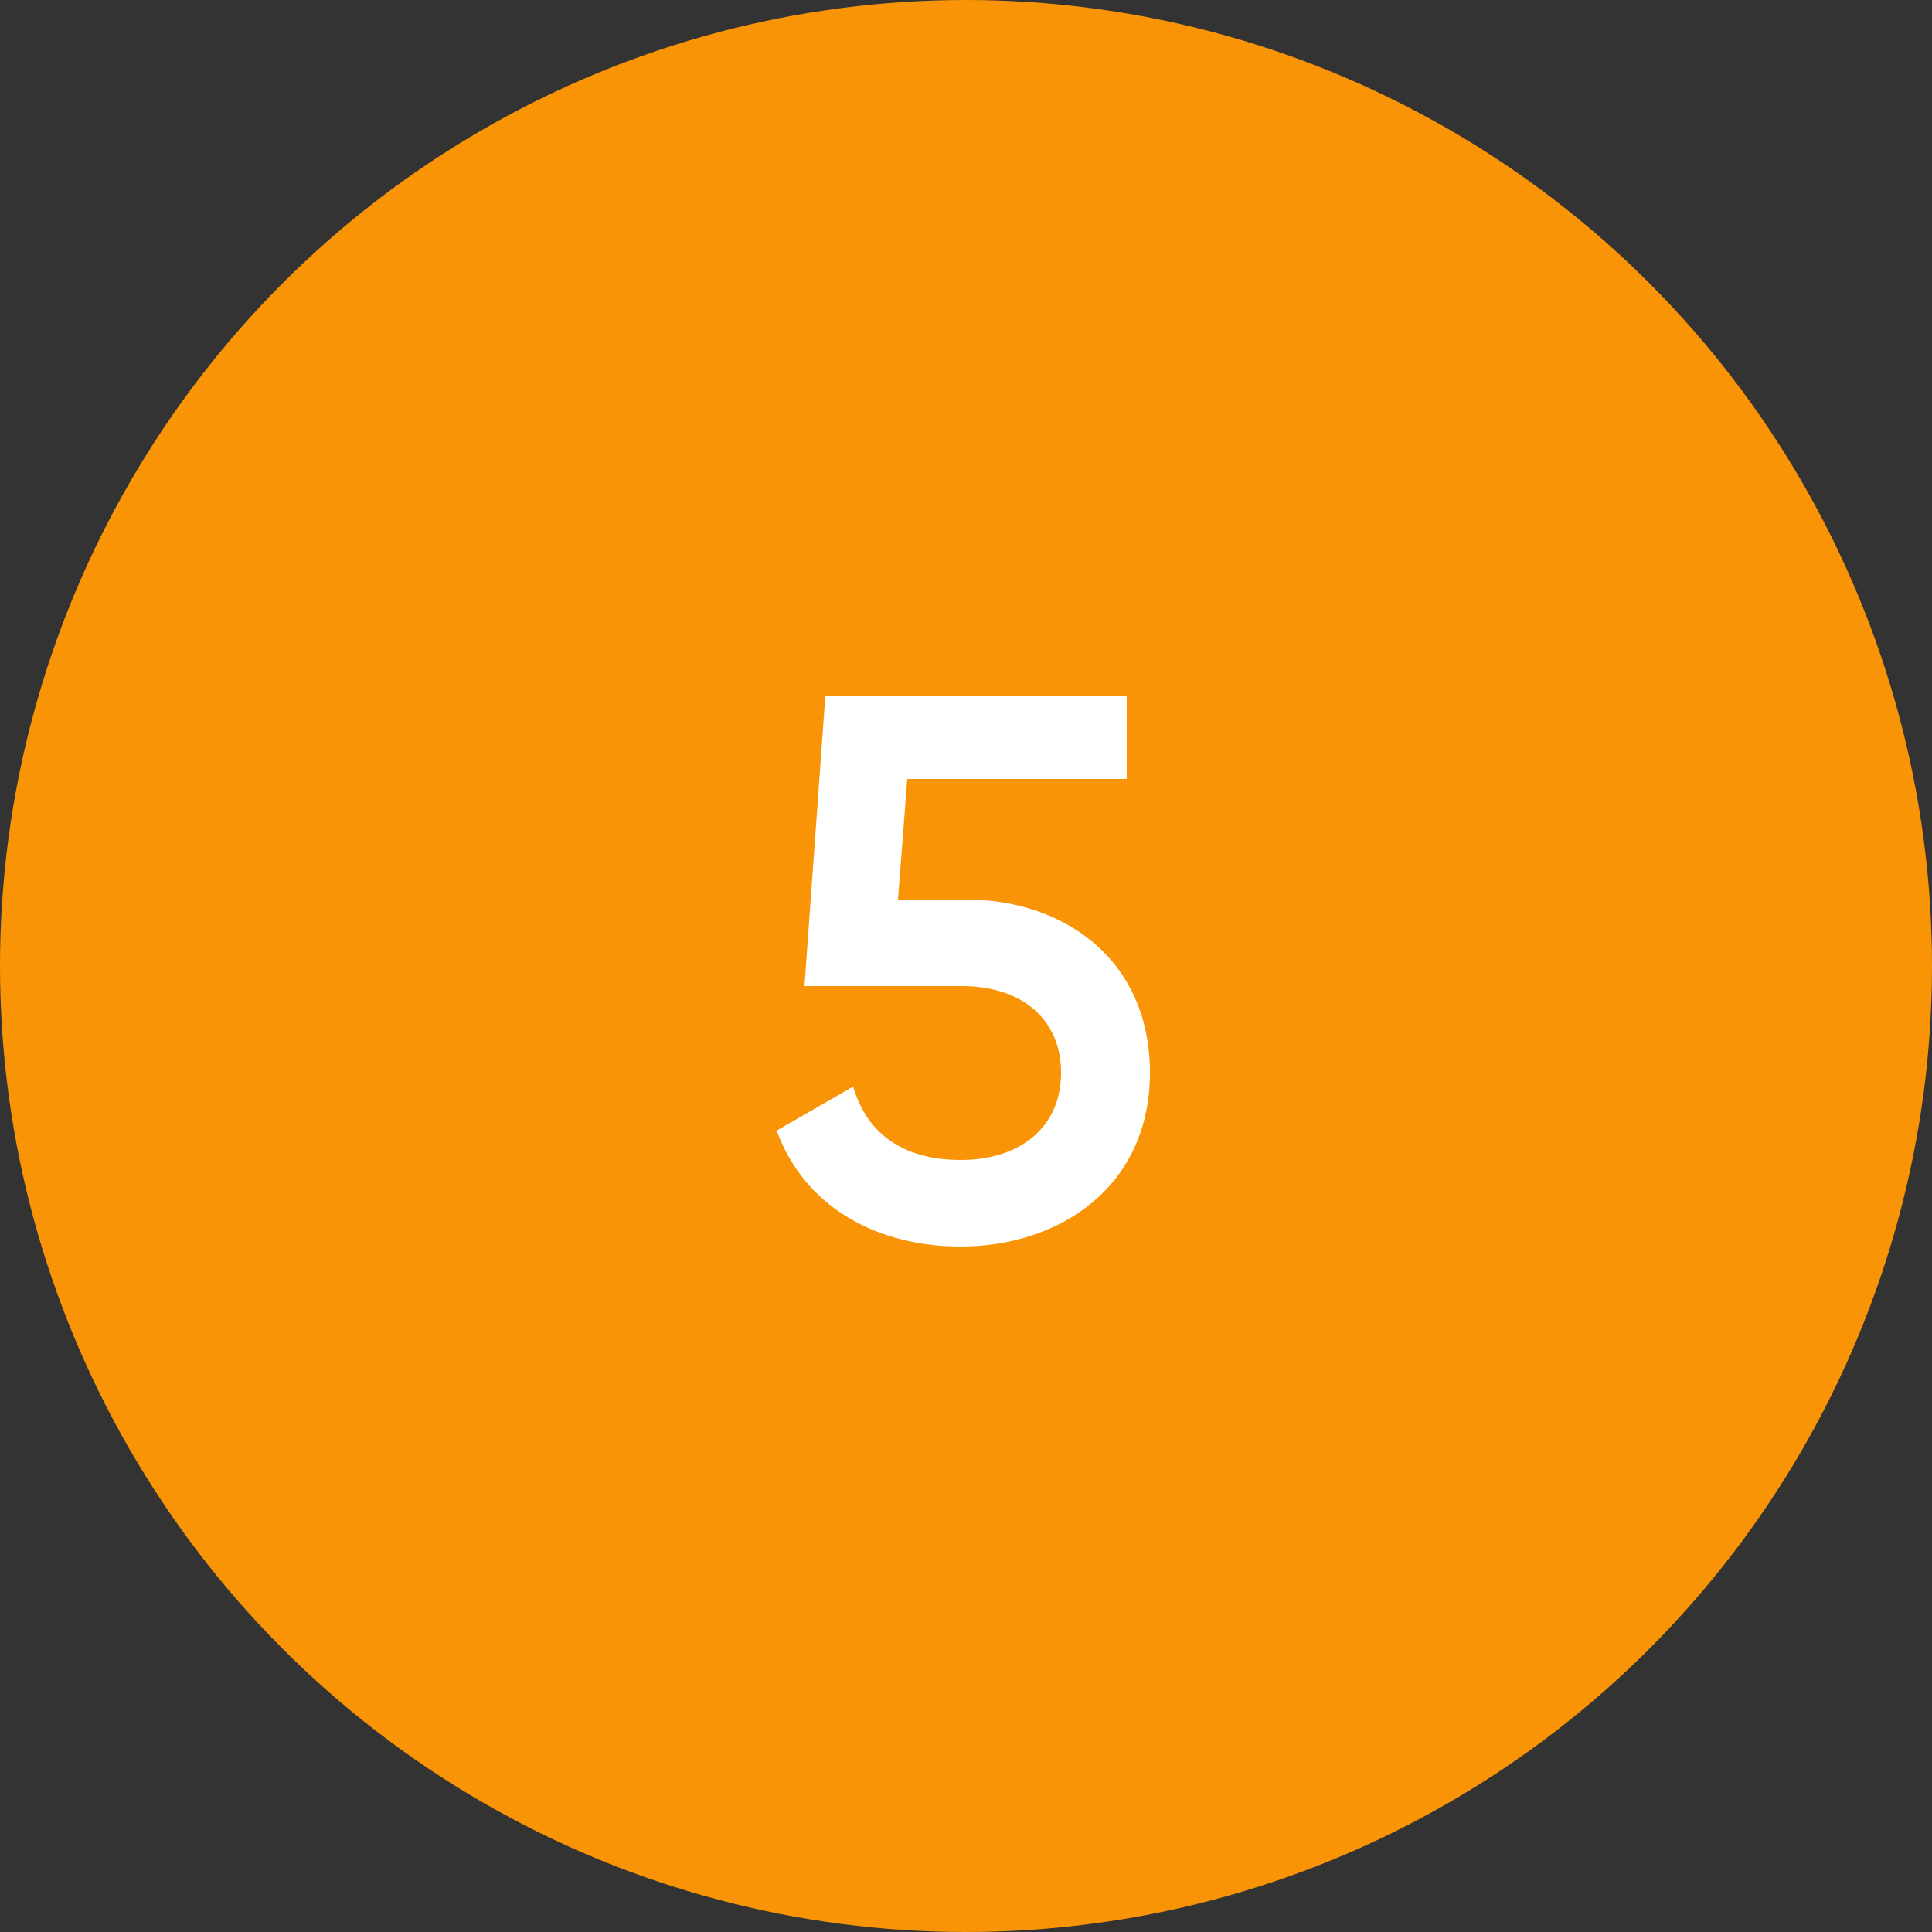
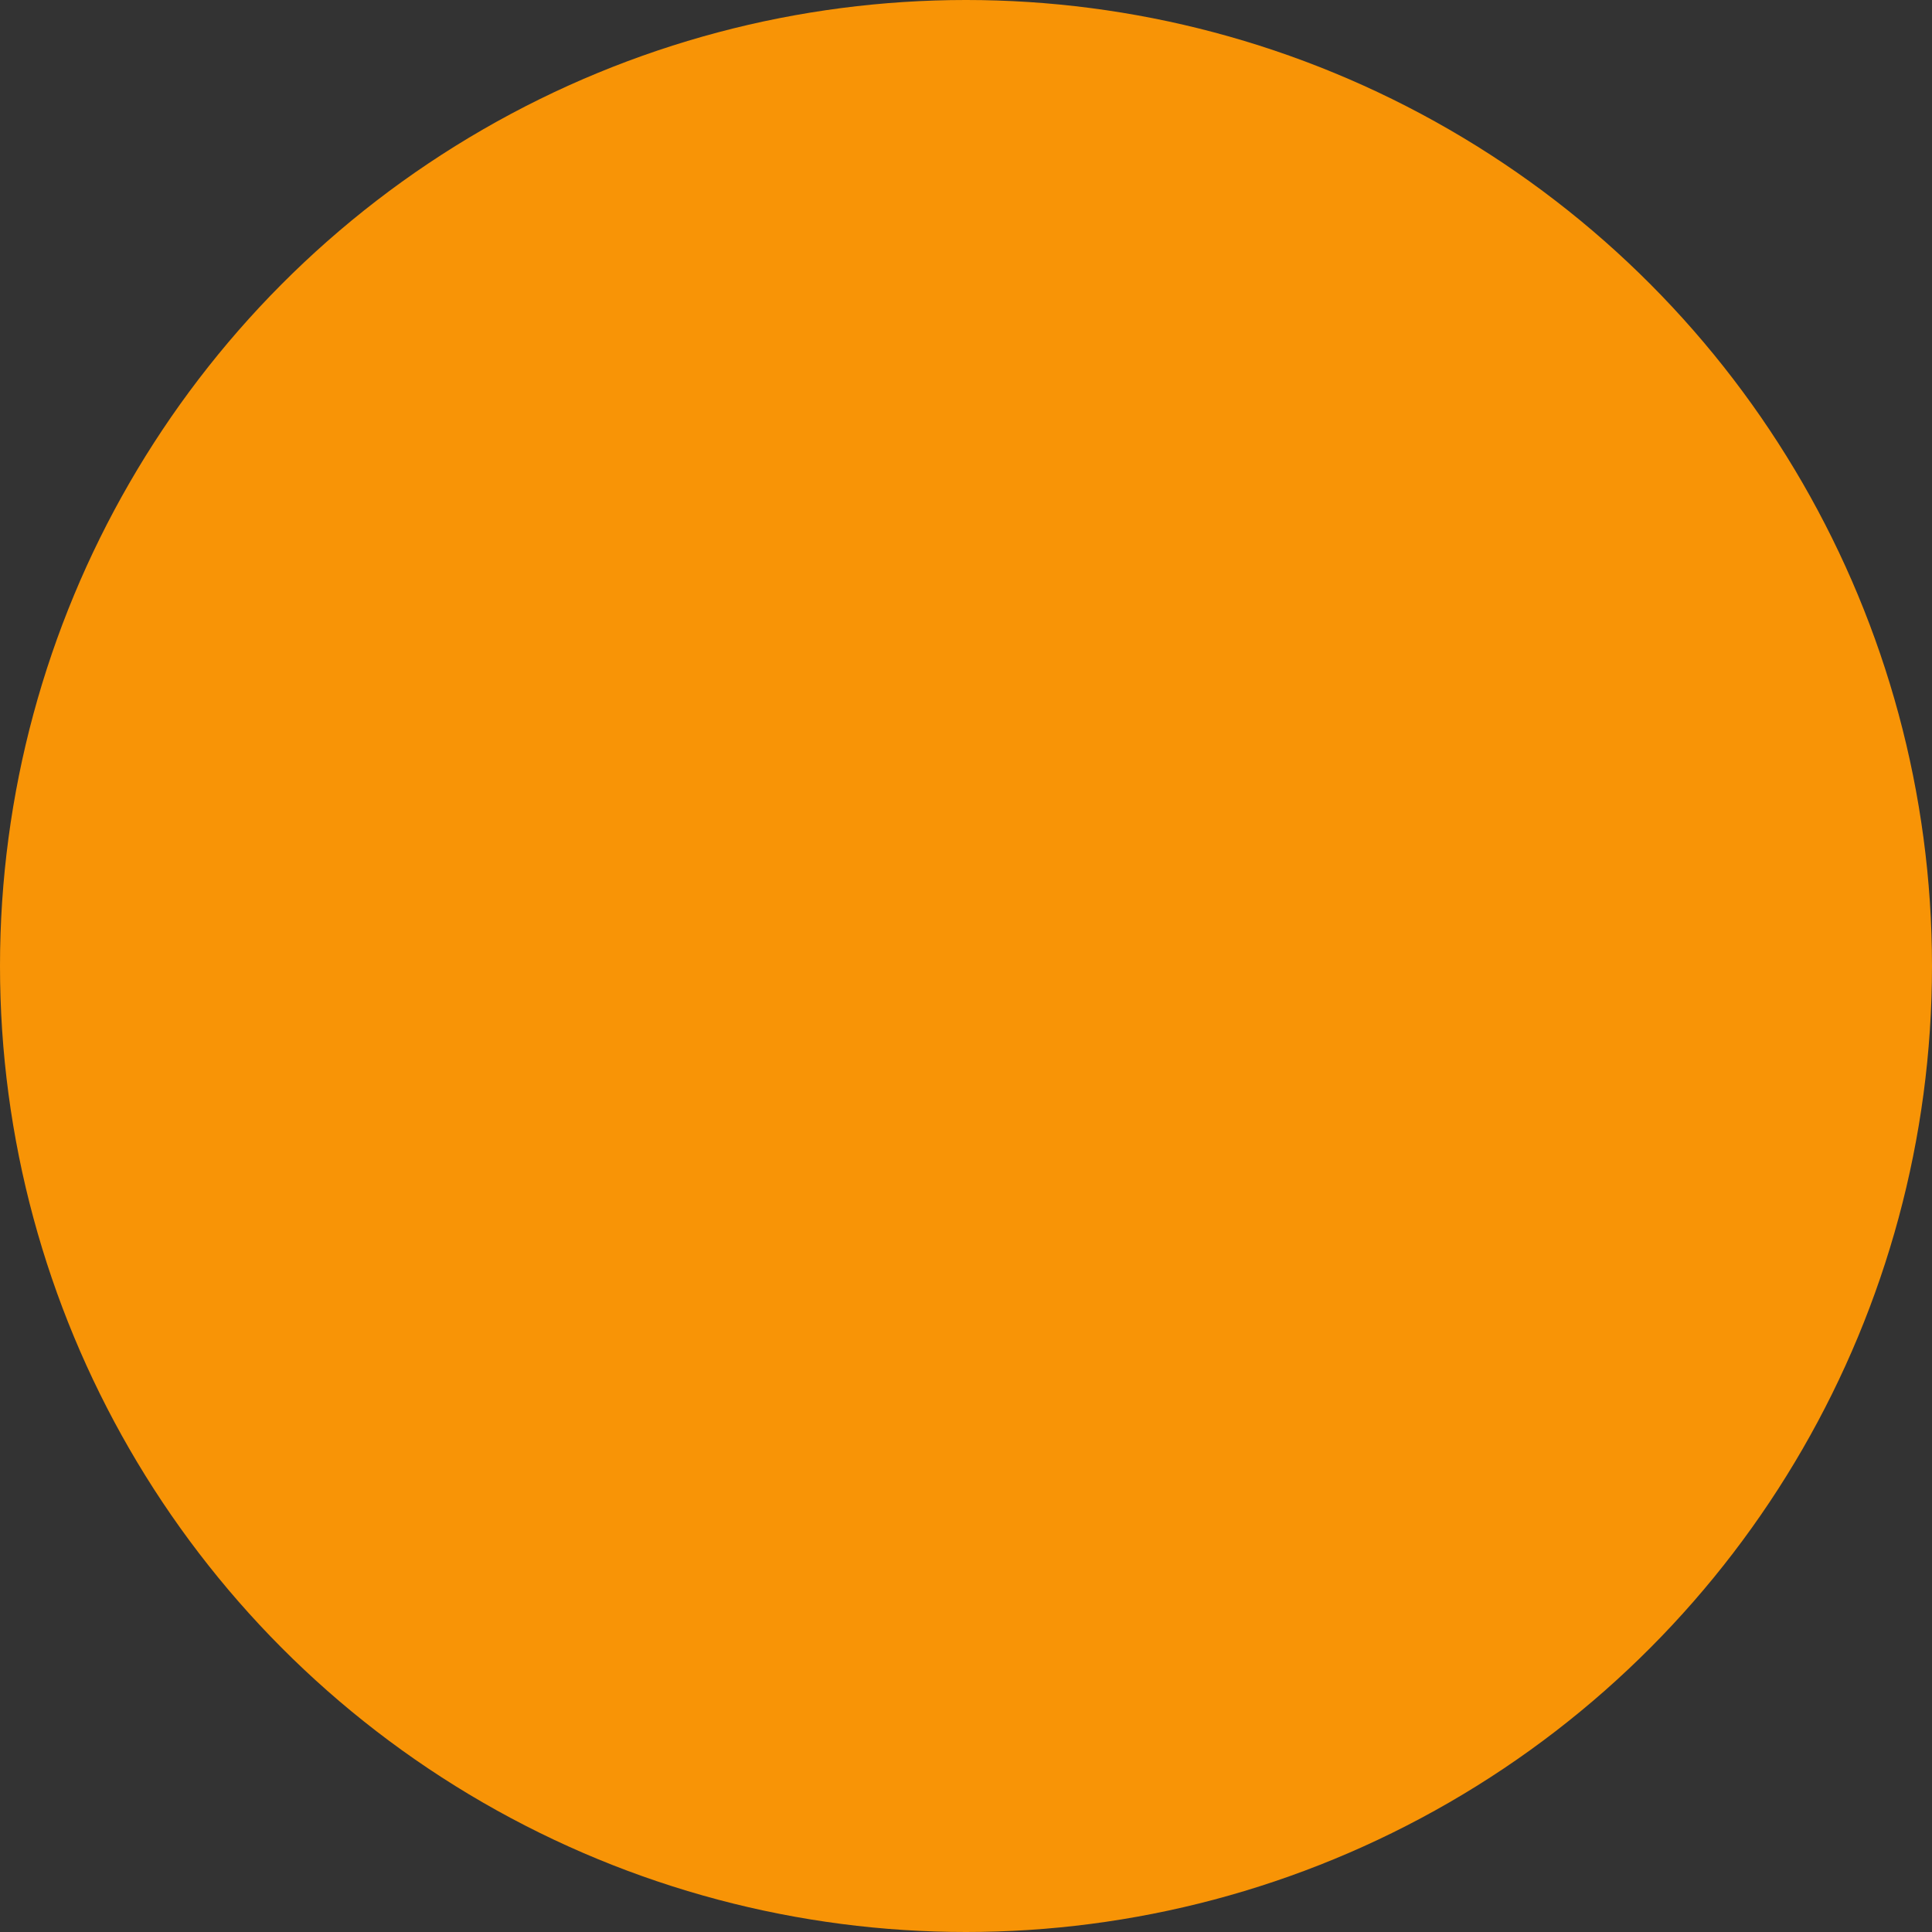
<svg xmlns="http://www.w3.org/2000/svg" width="100" height="100" viewBox="0 0 100 100" fill="none">
  <rect x="0" y="0" width="100" height="100" fill="#333333" stroke="none" />
  <circle cx="50" cy="50" r="50" fill="#F89406" />
-   <path d="M50 46.56C55.08 46.56 59.52 49.68 59.52 55.52C59.52 61.4 54.88 64.52 49.72 64.52C45.48 64.52 41.68 62.56 40.2 58.52L44.16 56.24C44.88 58.72 46.8 60.04 49.72 60.04C52.84 60.04 54.92 58.32 54.92 55.52C54.92 52.72 52.84 51.04 49.8 51.04H41.64L42.72 36H58.32V40.32H46.96L46.48 46.56H50Z" fill="white" />
</svg>